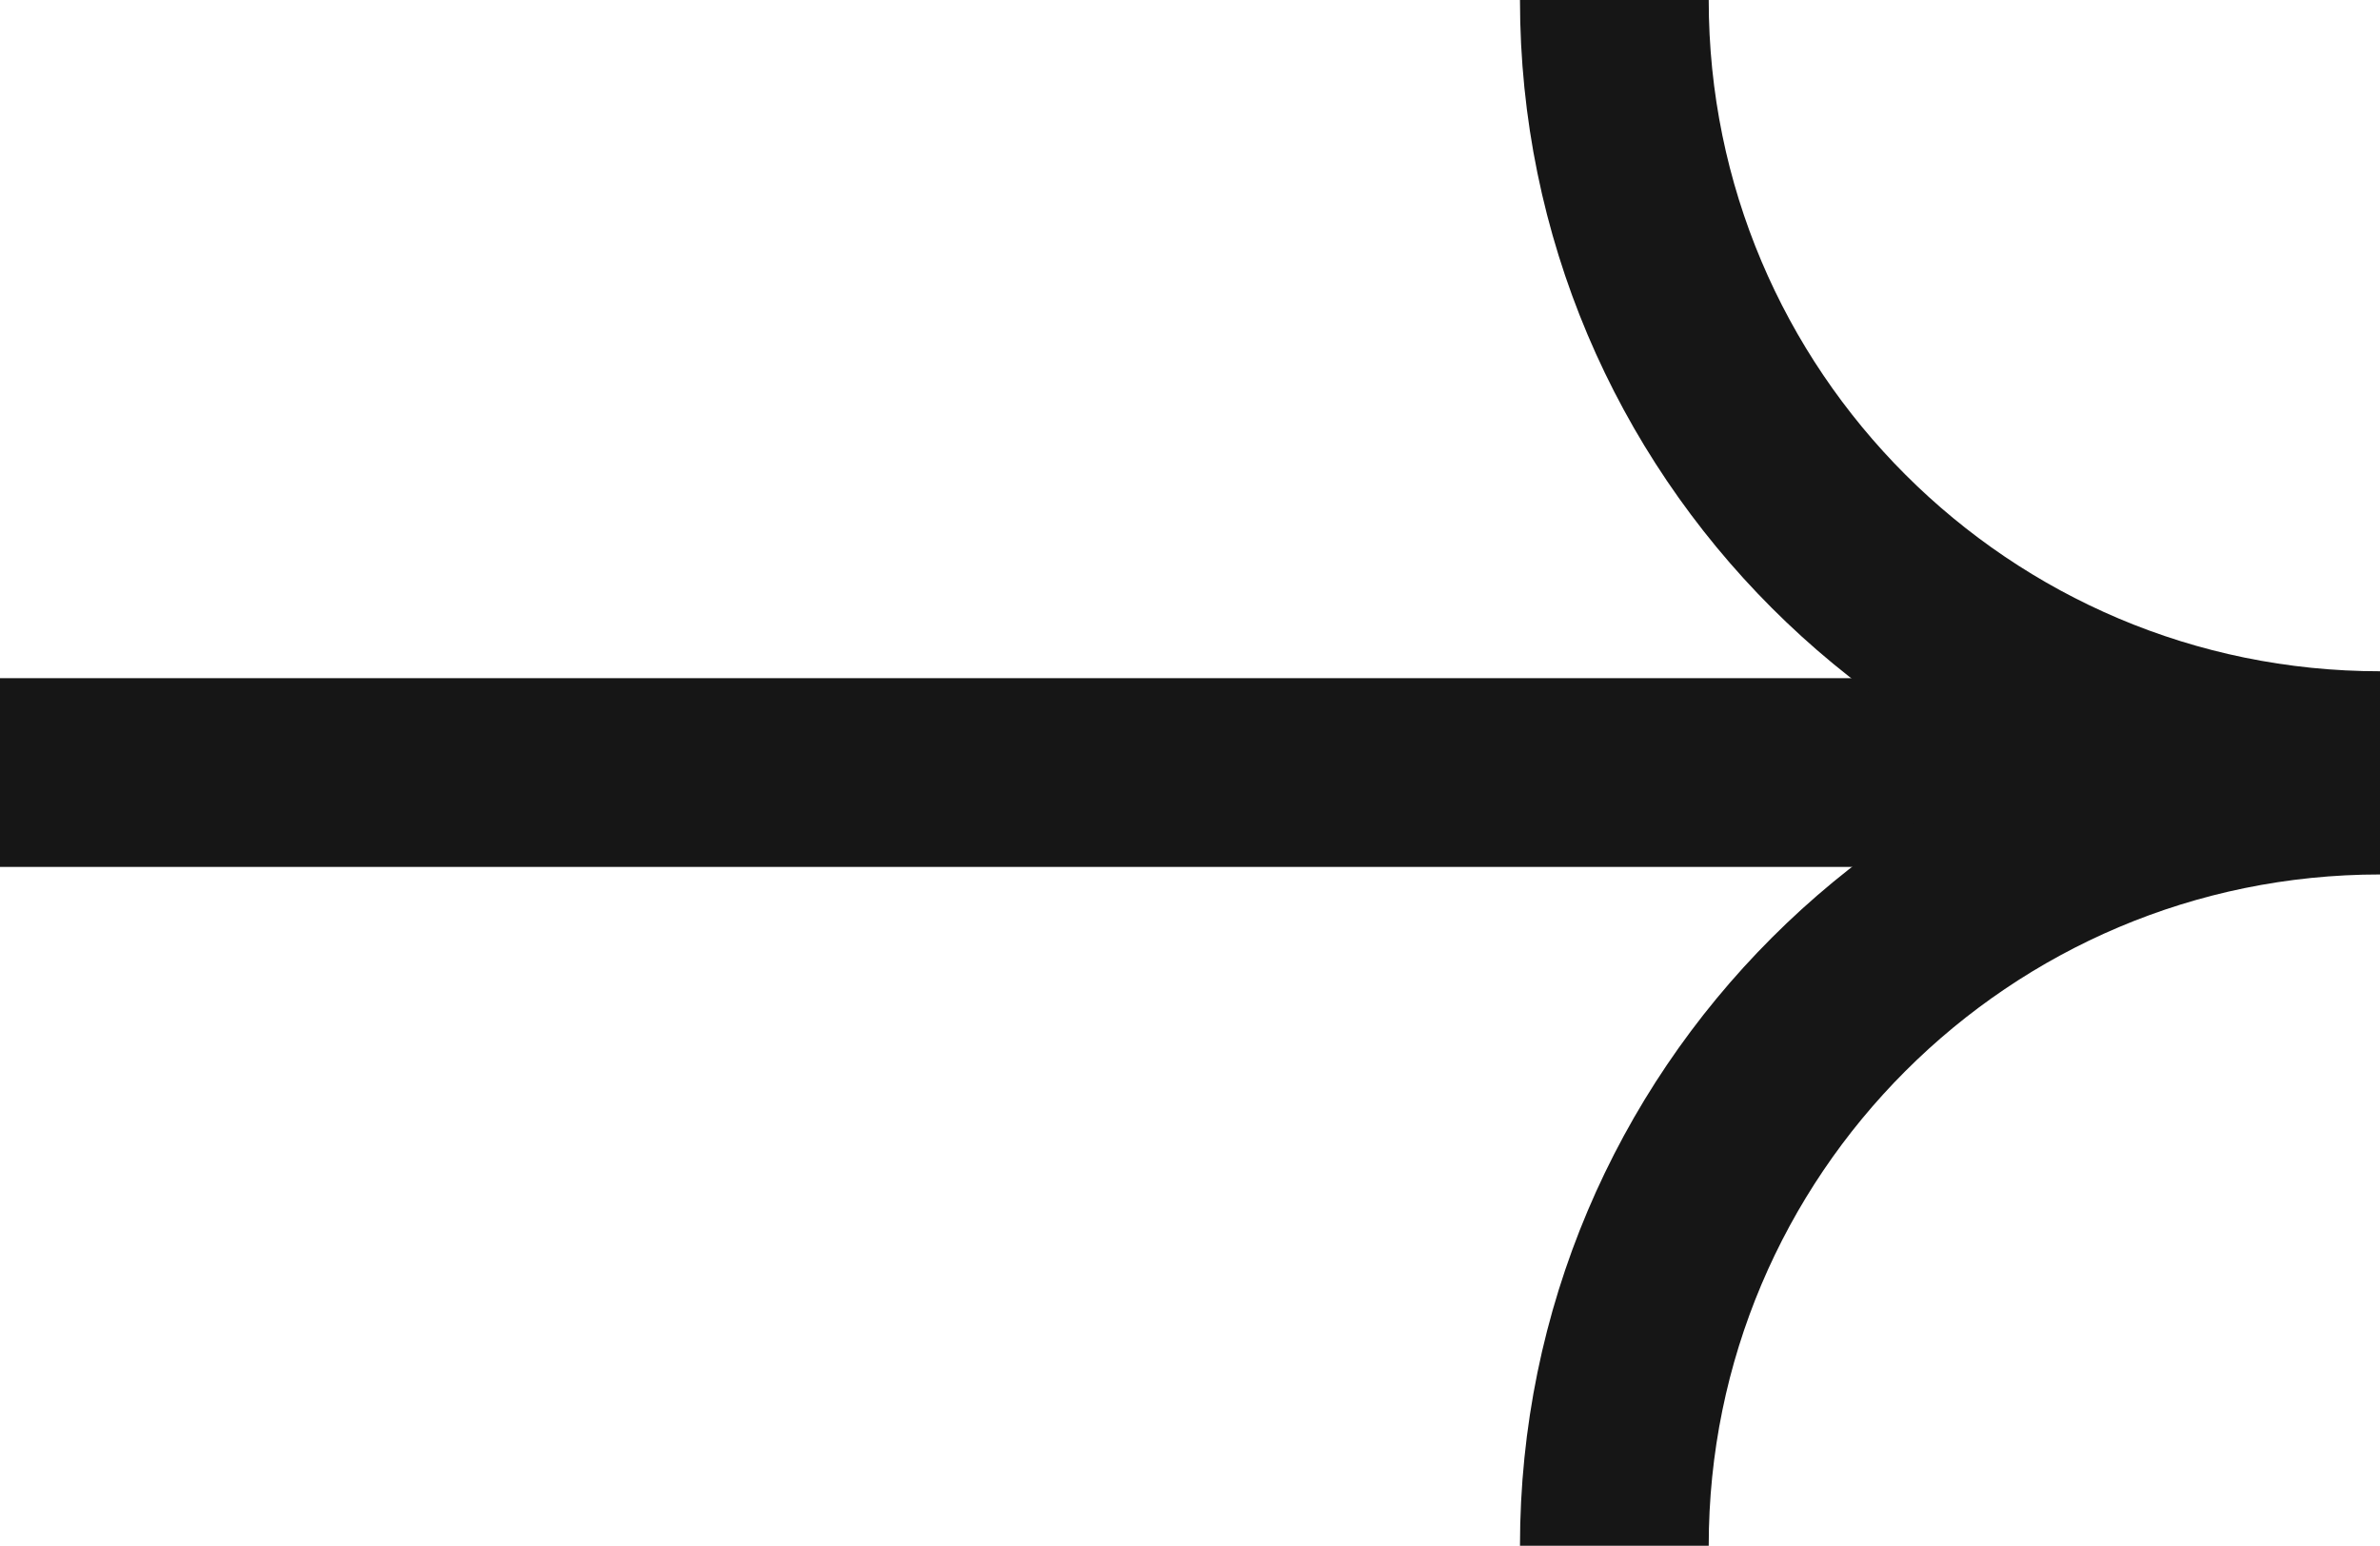
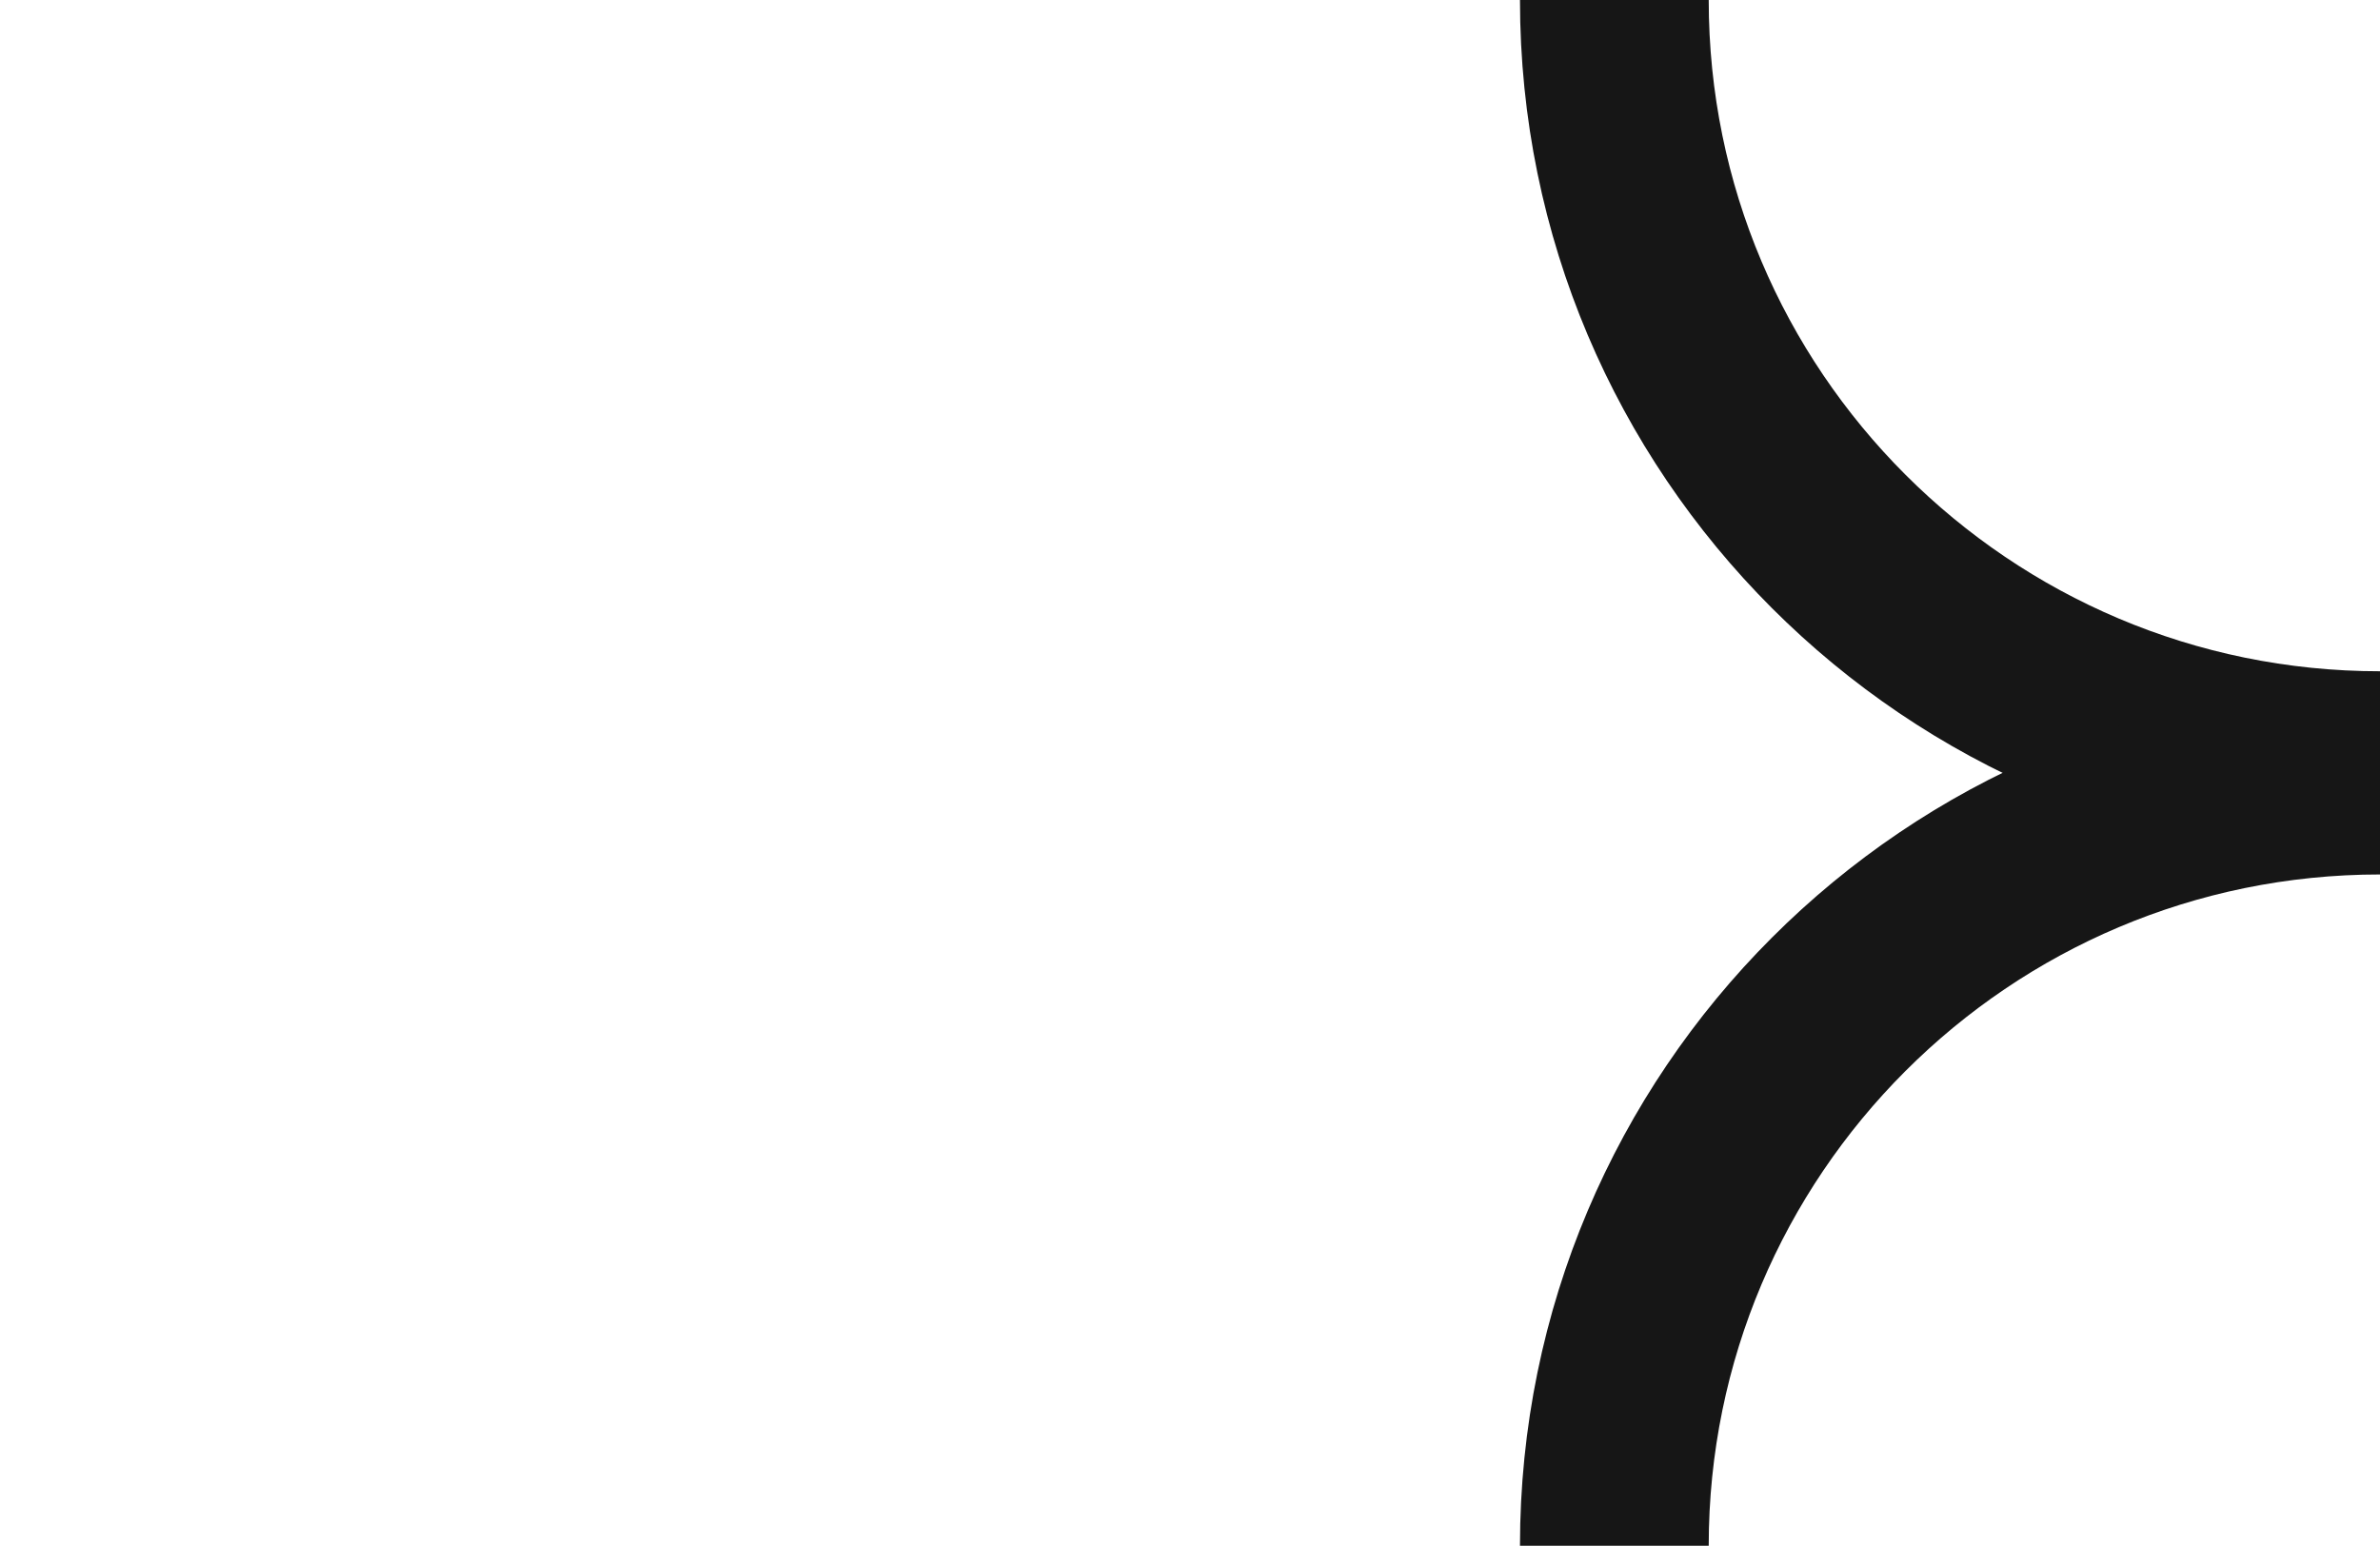
<svg xmlns="http://www.w3.org/2000/svg" id="Layer_2" data-name="Layer 2" viewBox="0 0 37.83 24.57">
  <defs>
    <style>
      .cls-1 {
        fill: none;
        stroke: #161616;
        stroke-miterlimit: 10;
        stroke-width: 3px;
      }
    </style>
  </defs>
  <g id="Layer_1-2" data-name="Layer 1">
    <g>
-       <line class="cls-1" y1="12.28" x2="37.83" y2="12.28" />
      <path class="cls-1" d="M37.83,12.17c-6.72,0-12.17-5.45-12.17-12.17" />
      <path class="cls-1" d="M37.83,12.4c-6.72,0-12.17,5.45-12.17,12.17" />
    </g>
  </g>
</svg>